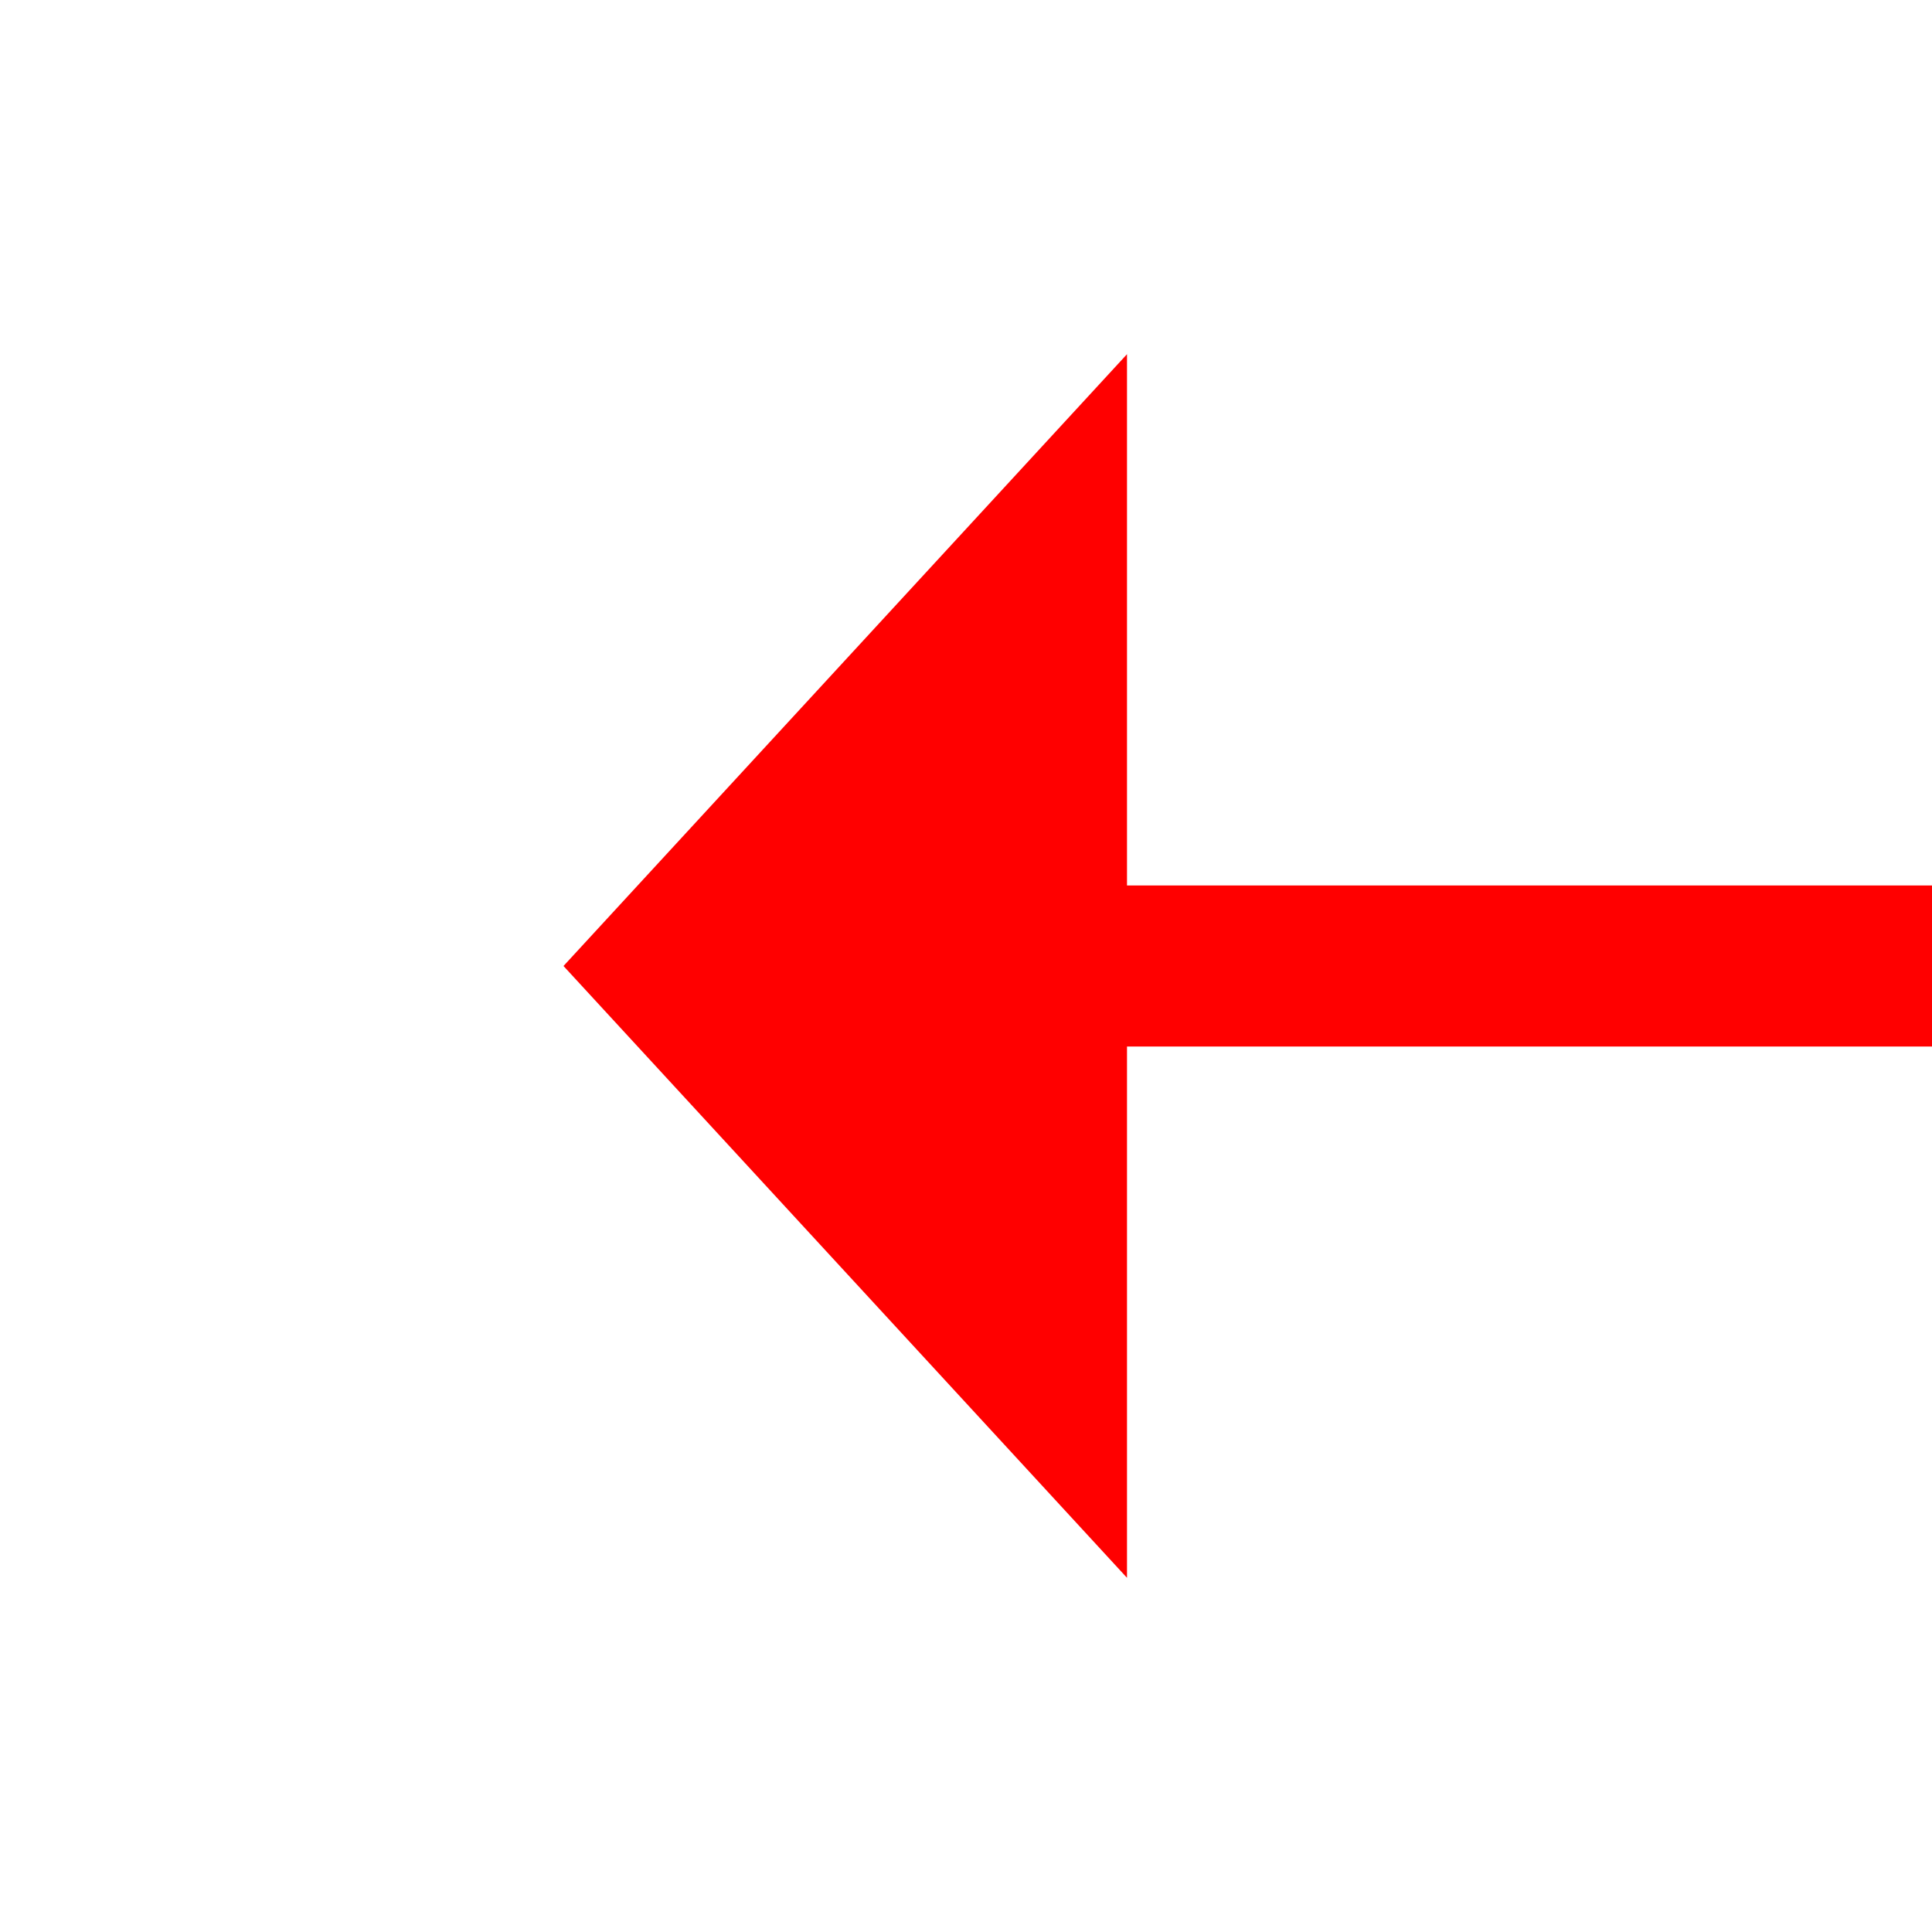
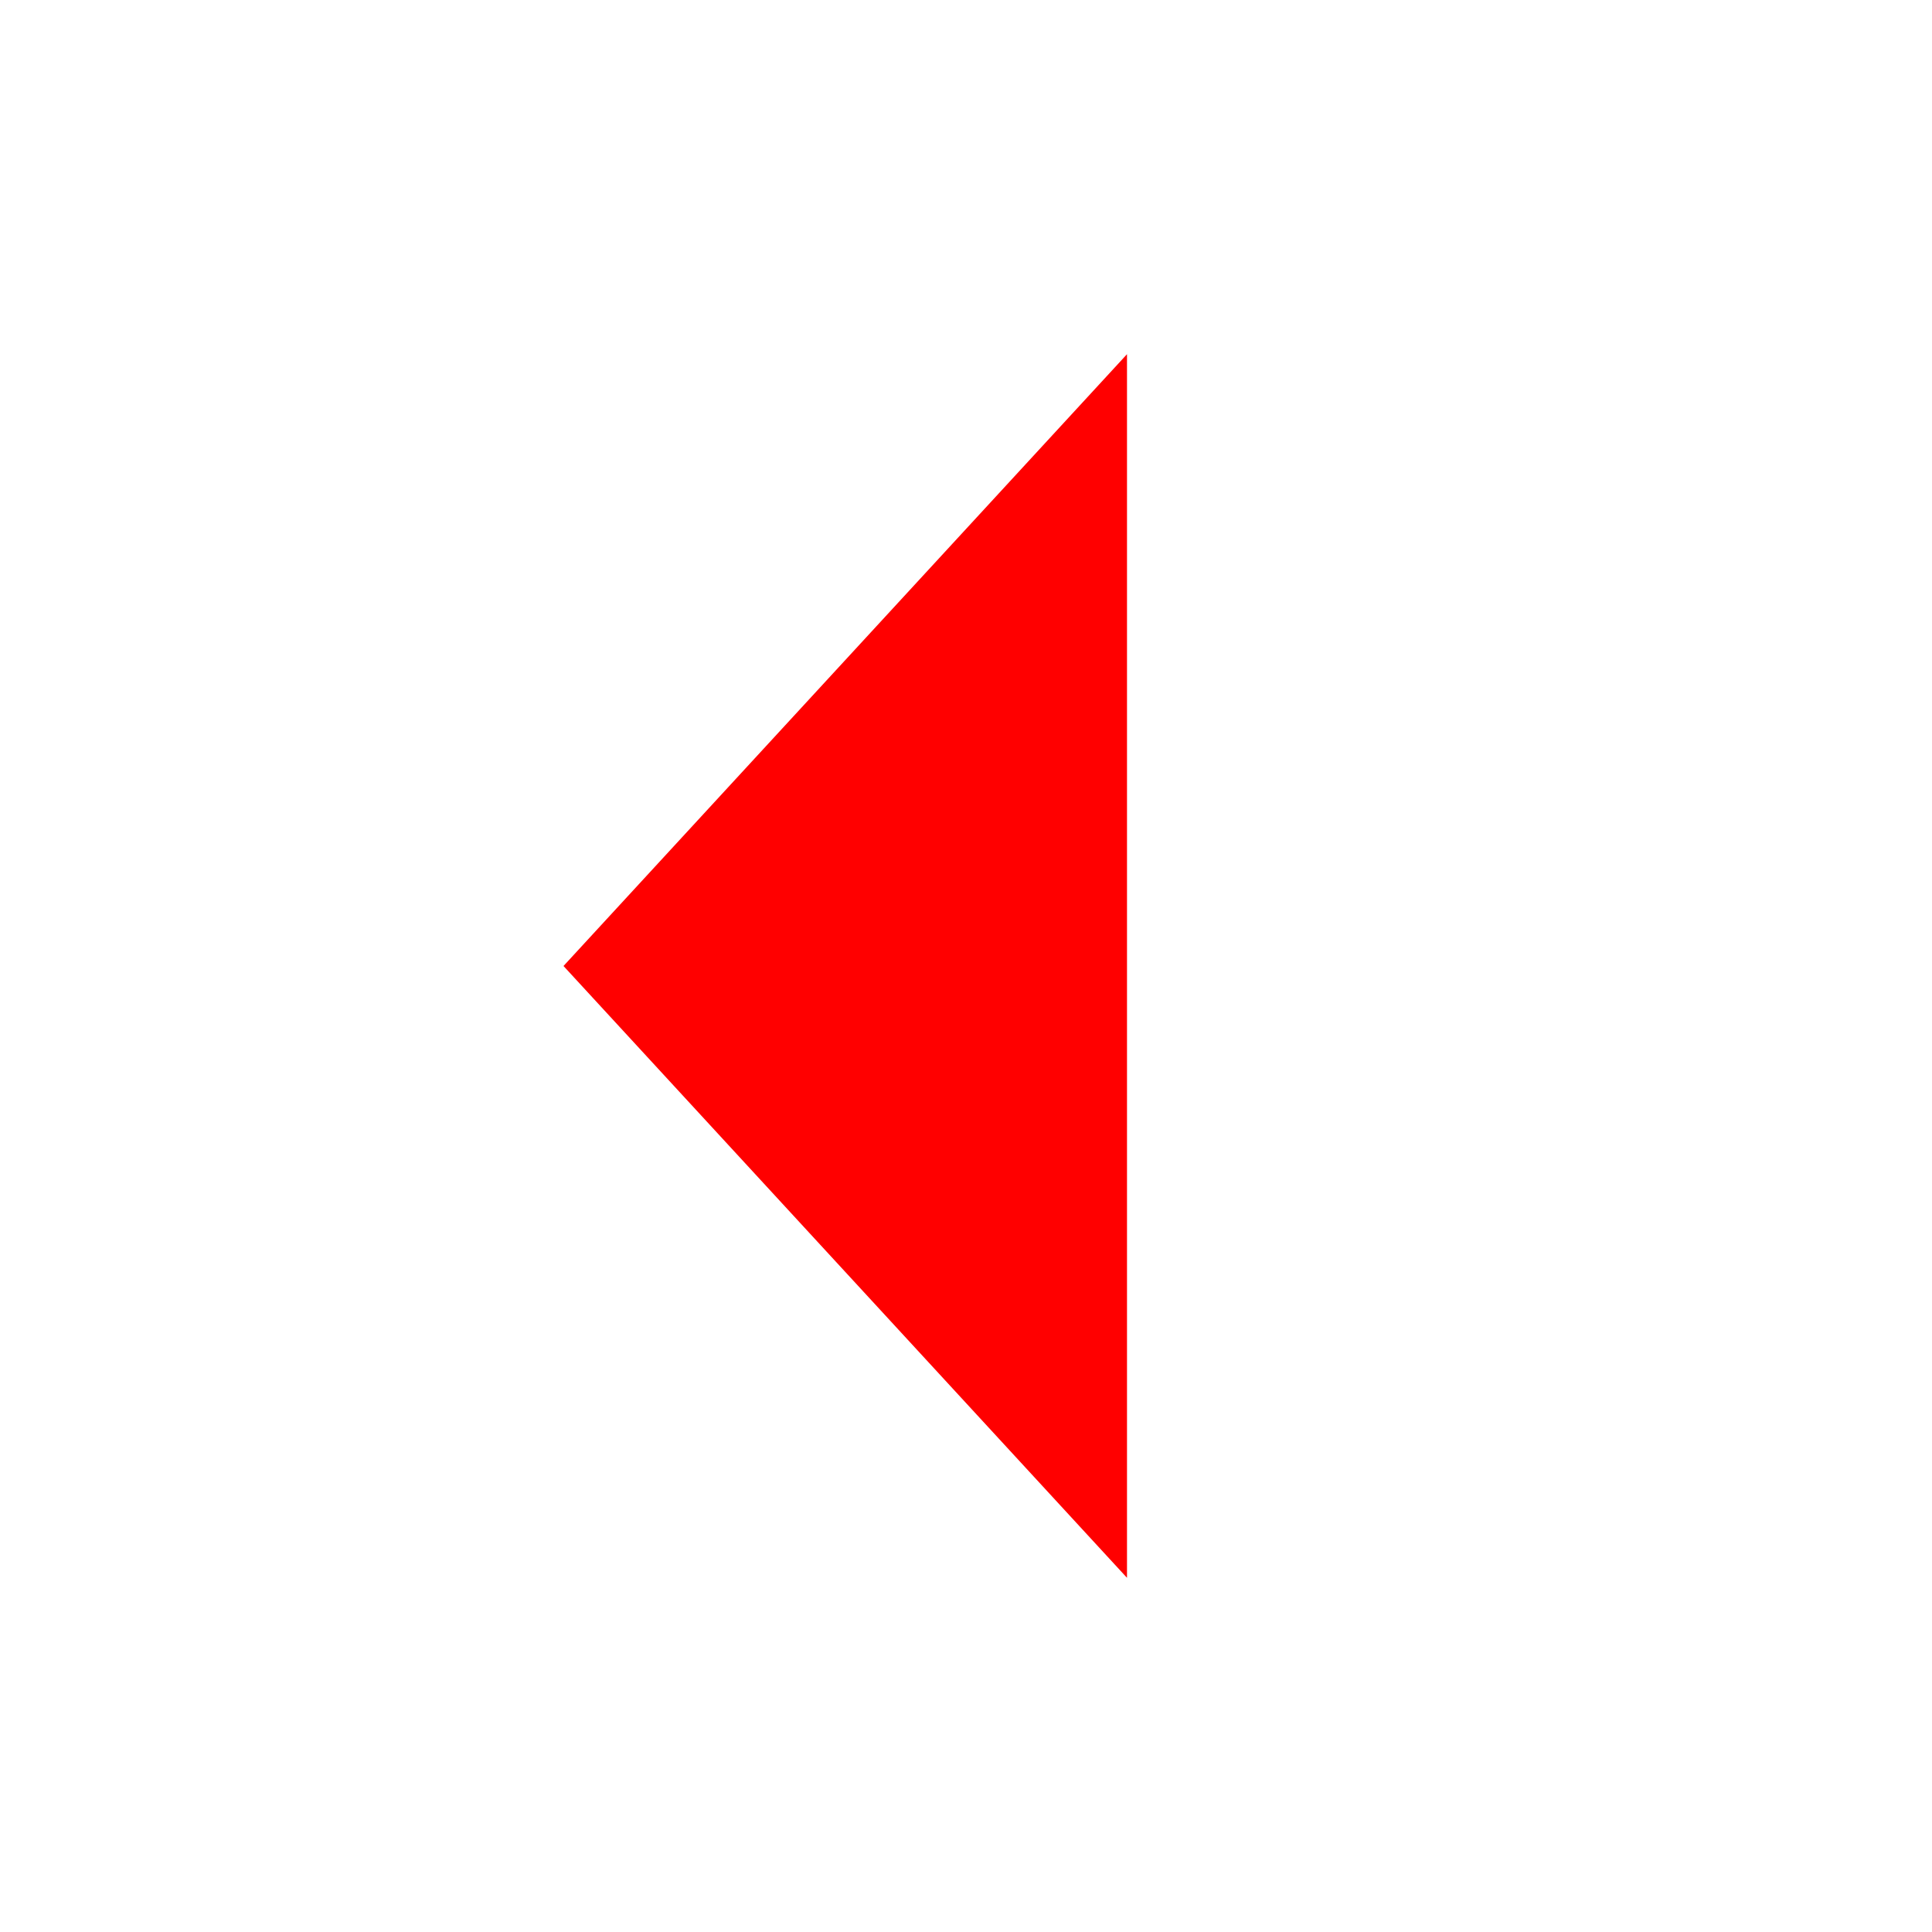
<svg xmlns="http://www.w3.org/2000/svg" version="1.1" width="24px" height="24px" preserveAspectRatio="xMinYMid meet" viewBox="430 2749  24 22">
  <g transform="matrix(0 1 -1 0 3202 2318 )">
    <path d="M 434.4 2758  L 442 2765  L 449.6 2758  L 434.4 2758  Z " fill-rule="nonzero" fill="#ff0000" stroke="none" />
-     <path d="M 442 1905  L 442 2759  " stroke-width="2" stroke="#ff0000" fill="none" />
  </g>
</svg>